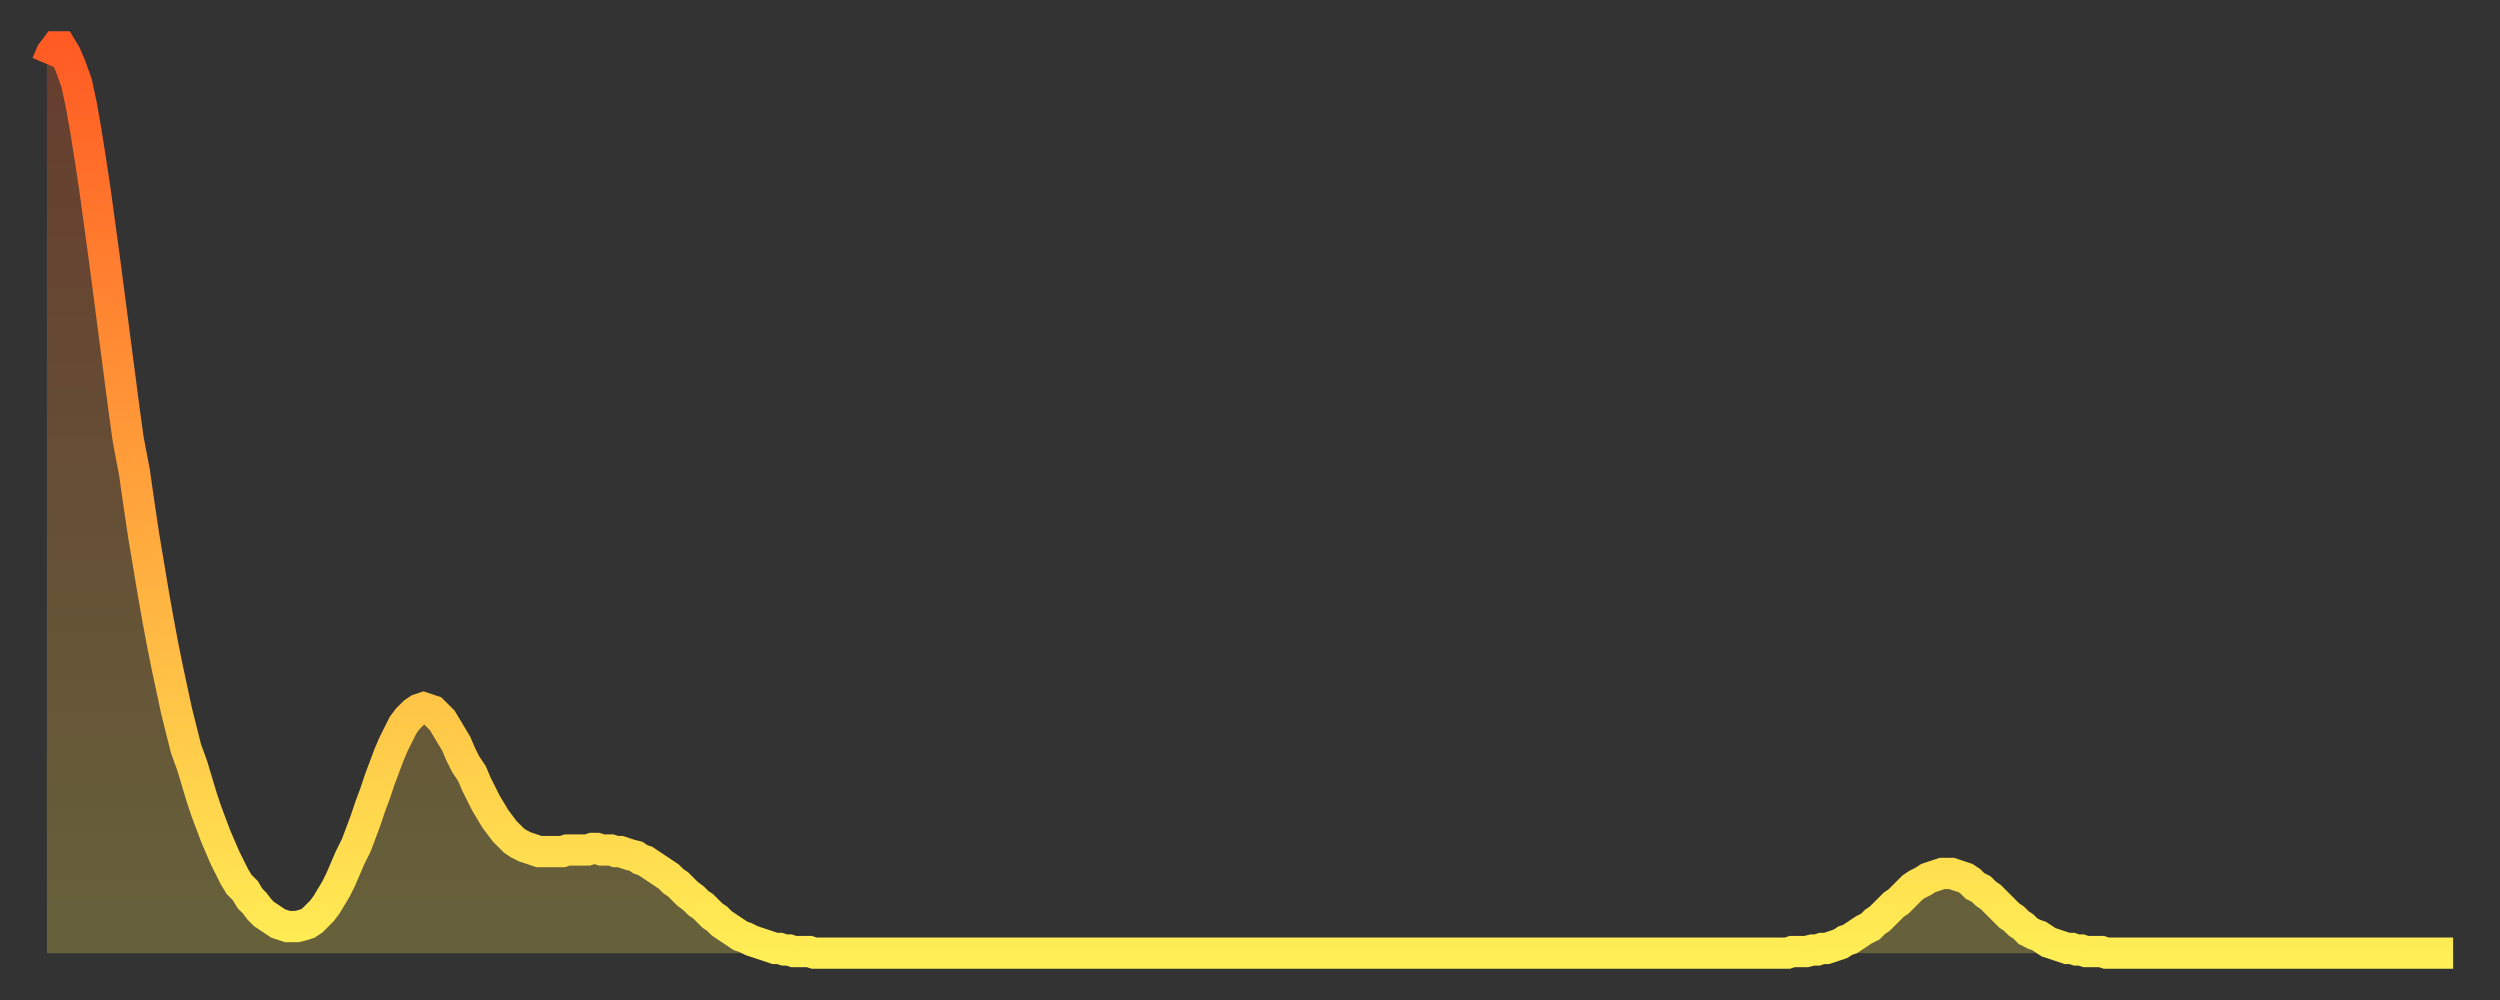
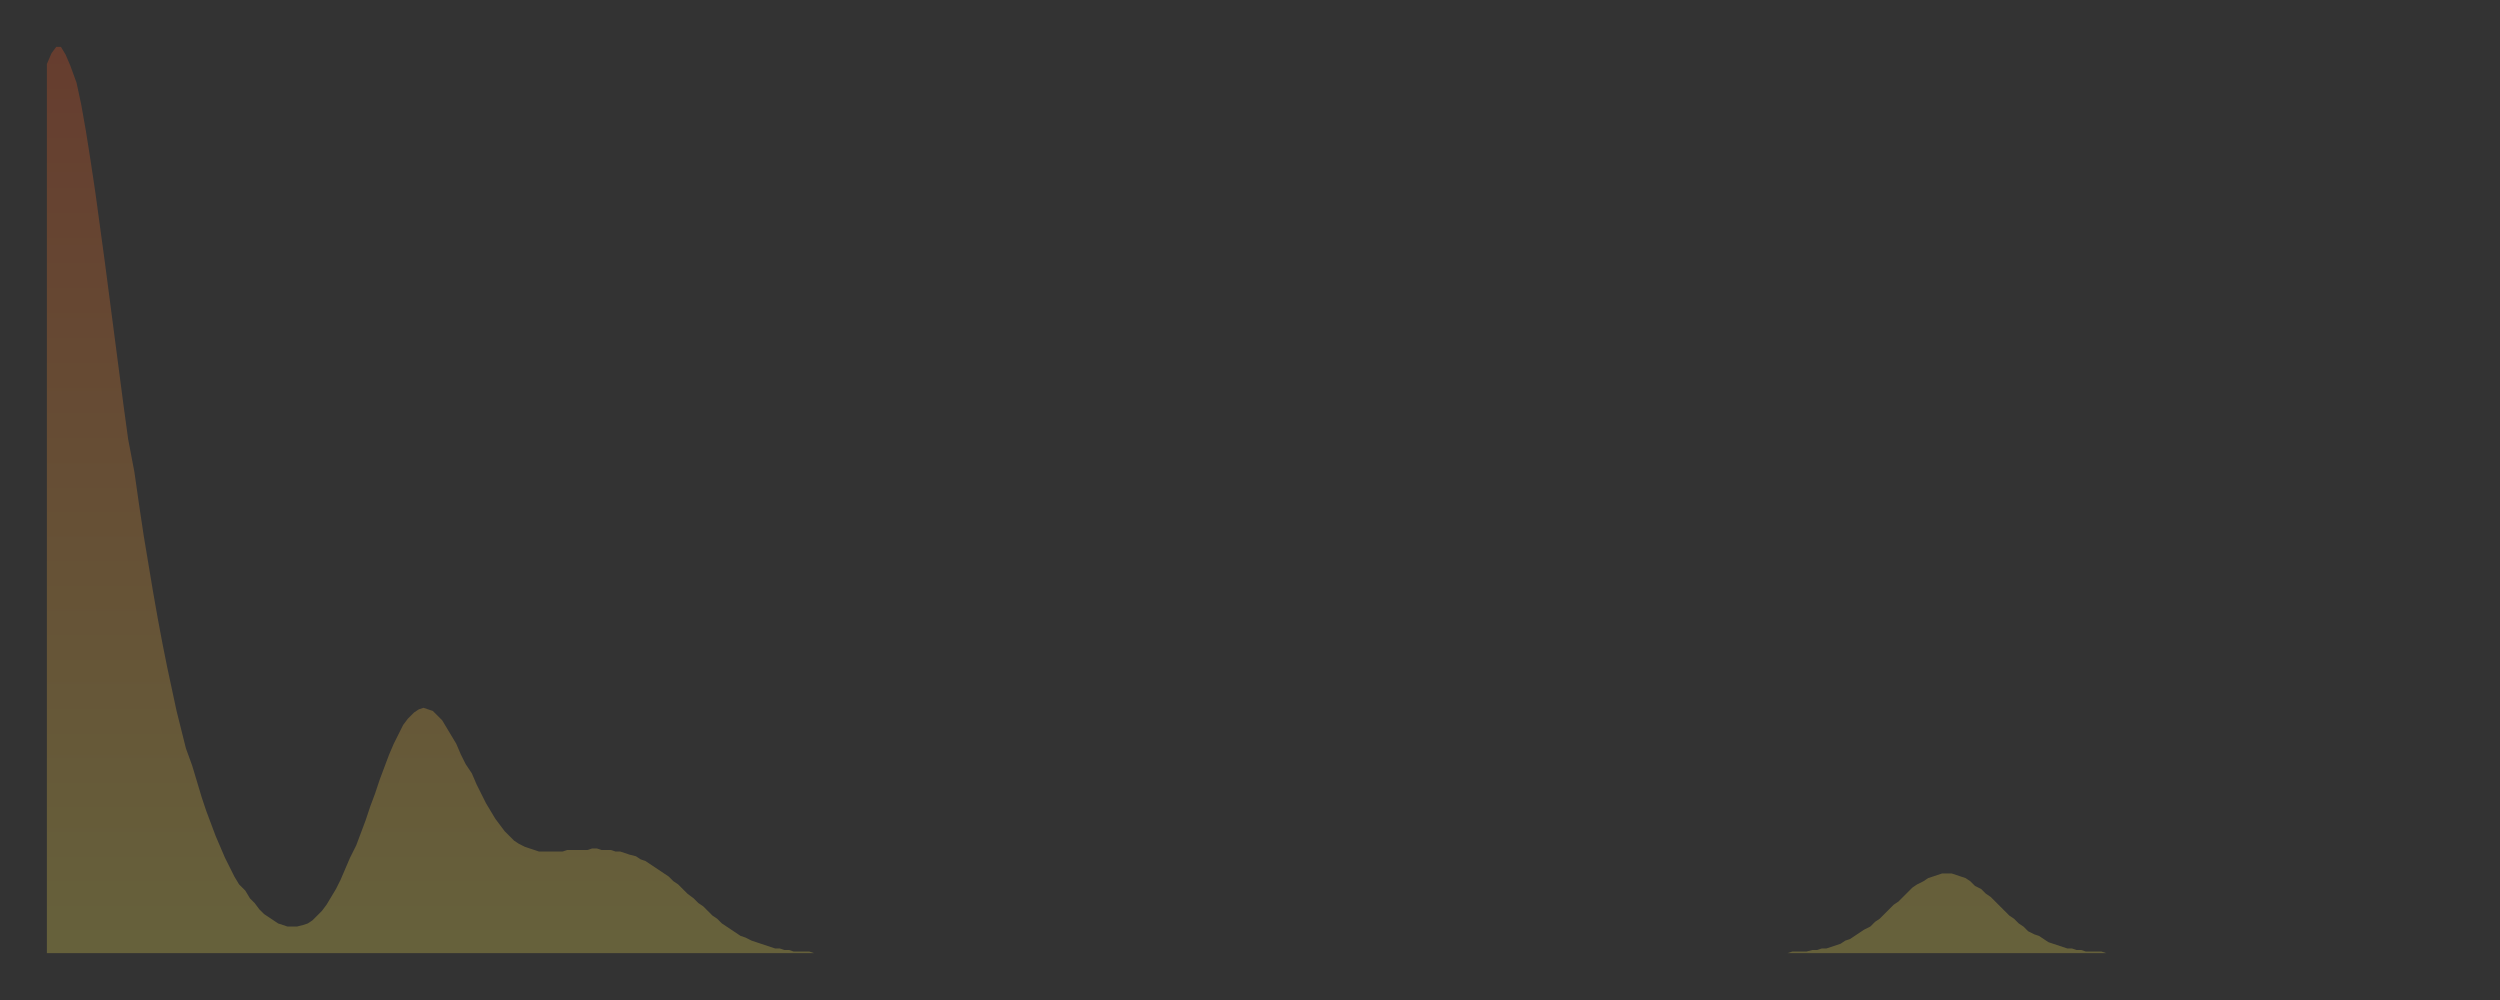
<svg xmlns="http://www.w3.org/2000/svg" baseProfile="full" height="64" version="1.1" width="160">
  <rect width="100%" height="100%" fill="#333333" stroke="none" />
  <defs>
    <linearGradient id="id33140" x1="0" x2="0" y1="0" y2="1">
      <stop offset="0%" stop-color="#ff5b23" />
      <stop offset="50%" stop-color="#ffa43c" />
      <stop offset="100%" stop-color="#ffee55" />
    </linearGradient>
  </defs>
  <g transform="translate(3,3)">
    <g>
-       <path d="M 0.0 1.1 0.3 0.4 0.6 0.0 0.9 0.0 1.2 0.5 1.5 1.2 1.9 2.3 2.2 3.7 2.5 5.4 2.8 7.3 3.1 9.3 3.4 11.5 3.7 13.7 4.0 16.0 4.3 18.3 4.6 20.6 4.9 22.9 5.2 25.1 5.6 27.2 5.9 29.3 6.2 31.3 6.5 33.1 6.8 34.9 7.1 36.6 7.4 38.2 7.7 39.7 8.0 41.1 8.3 42.5 8.6 43.7 8.9 44.9 9.3 46.0 9.6 47.0 9.9 48.0 10.2 48.9 10.5 49.7 10.8 50.5 11.1 51.2 11.4 51.9 11.7 52.5 12.0 53.1 12.3 53.6 12.7 54.0 13.0 54.5 13.3 54.8 13.6 55.2 13.9 55.5 14.2 55.7 14.5 55.9 14.8 56.1 15.1 56.2 15.4 56.3 15.7 56.3 16.0 56.3 16.4 56.2 16.7 56.1 17.0 55.9 17.3 55.6 17.6 55.3 17.9 54.9 18.2 54.4 18.5 53.9 18.8 53.3 19.1 52.6 19.4 51.9 19.8 51.1 20.1 50.3 20.4 49.5 20.7 48.6 21.0 47.8 21.3 46.9 21.6 46.1 21.9 45.3 22.2 44.6 22.5 44.0 22.8 43.4 23.1 43.0 23.5 42.6 23.8 42.4 24.1 42.3 24.4 42.4 24.7 42.5 25.0 42.8 25.3 43.1 25.6 43.6 25.9 44.1 26.2 44.6 26.5 45.3 26.8 45.9 27.2 46.5 27.5 47.2 27.8 47.8 28.1 48.4 28.4 48.9 28.7 49.4 29.0 49.8 29.3 50.2 29.6 50.5 29.9 50.8 30.2 51.0 30.6 51.2 30.9 51.3 31.2 51.4 31.5 51.5 31.8 51.5 32.1 51.5 32.4 51.5 32.7 51.5 33.0 51.5 33.3 51.4 33.6 51.4 33.9 51.4 34.3 51.4 34.6 51.4 34.9 51.3 35.2 51.3 35.5 51.4 35.8 51.4 36.1 51.4 36.4 51.5 36.7 51.5 37.0 51.6 37.3 51.7 37.7 51.8 38.0 52.0 38.3 52.1 38.6 52.3 38.9 52.5 39.2 52.7 39.5 52.9 39.8 53.1 40.1 53.4 40.4 53.6 40.7 53.9 41.0 54.2 41.4 54.5 41.7 54.8 42.0 55.0 42.3 55.3 42.6 55.6 42.9 55.8 43.2 56.1 43.5 56.3 43.8 56.5 44.1 56.7 44.4 56.9 44.7 57.0 45.1 57.2 45.4 57.3 45.7 57.4 46.0 57.5 46.3 57.6 46.6 57.7 46.9 57.7 47.2 57.8 47.5 57.8 47.8 57.9 48.1 57.9 48.5 57.9 48.8 57.9 49.1 58.0 49.4 58.0 49.7 58.0 50.0 58.0 50.3 58.0 50.6 58.0 50.9 58.0 51.2 58.0 51.5 58.0 51.8 58.0 52.2 58.0 52.5 58.0 52.8 58.0 53.1 58.0 53.4 58.0 53.7 58.0 54.0 58.0 54.3 58.0 54.6 58.0 54.9 58.0 55.2 58.0 55.6 58.0 55.9 58.0 56.2 58.0 56.5 58.0 56.8 58.0 57.1 58.0 57.4 58.0 57.7 58.0 58.0 58.0 58.3 58.0 58.6 58.0 58.9 58.0 59.3 58.0 59.6 58.0 59.9 58.0 60.2 58.0 60.5 58.0 60.8 58.0 61.1 58.0 61.4 58.0 61.7 58.0 62.0 58.0 62.3 58.0 62.6 58.0 63.0 58.0 63.3 58.0 63.6 58.0 63.9 58.0 64.2 58.0 64.5 58.0 64.8 58.0 65.1 58.0 65.4 58.0 65.7 58.0 66.0 58.0 66.4 58.0 66.7 58.0 67.0 58.0 67.3 58.0 67.6 58.0 67.9 58.0 68.2 58.0 68.5 58.0 68.8 58.0 69.1 58.0 69.4 58.0 69.7 58.0 70.1 58.0 70.4 58.0 70.7 58.0 71.0 58.0 71.3 58.0 71.6 58.0 71.9 58.0 72.2 58.0 72.5 58.0 72.8 58.0 73.1 58.0 73.5 58.0 73.8 58.0 74.1 58.0 74.4 58.0 74.7 58.0 75.0 58.0 75.3 58.0 75.6 58.0 75.9 58.0 76.2 58.0 76.5 58.0 76.8 58.0 77.2 58.0 77.5 58.0 77.8 58.0 78.1 58.0 78.4 58.0 78.7 58.0 79.0 58.0 79.3 58.0 79.6 58.0 79.9 58.0 80.2 58.0 80.5 58.0 80.9 58.0 81.2 58.0 81.5 58.0 81.8 58.0 82.1 58.0 82.4 58.0 82.7 58.0 83.0 58.0 83.3 58.0 83.6 58.0 83.9 58.0 84.3 58.0 84.6 58.0 84.9 58.0 85.2 58.0 85.5 58.0 85.8 58.0 86.1 58.0 86.4 58.0 86.7 58.0 87.0 58.0 87.3 58.0 87.6 58.0 88.0 58.0 88.3 58.0 88.6 58.0 88.9 58.0 89.2 58.0 89.5 58.0 89.8 58.0 90.1 58.0 90.4 58.0 90.7 58.0 91.0 58.0 91.4 58.0 91.7 58.0 92.0 58.0 92.3 58.0 92.6 58.0 92.9 58.0 93.2 58.0 93.5 58.0 93.8 58.0 94.1 58.0 94.4 58.0 94.7 58.0 95.1 58.0 95.4 58.0 95.7 58.0 96.0 58.0 96.3 58.0 96.6 58.0 96.9 58.0 97.2 58.0 97.5 58.0 97.8 58.0 98.1 58.0 98.4 58.0 98.8 58.0 99.1 58.0 99.4 58.0 99.7 58.0 100.0 58.0 100.3 58.0 100.6 58.0 100.9 58.0 101.2 58.0 101.5 58.0 101.8 58.0 102.2 58.0 102.5 58.0 102.8 58.0 103.1 58.0 103.4 58.0 103.7 58.0 104.0 58.0 104.3 58.0 104.6 58.0 104.9 58.0 105.2 58.0 105.5 58.0 105.9 58.0 106.2 58.0 106.5 58.0 106.8 58.0 107.1 58.0 107.4 58.0 107.7 58.0 108.0 58.0 108.3 58.0 108.6 58.0 108.9 58.0 109.3 58.0 109.6 58.0 109.9 58.0 110.2 58.0 110.5 58.0 110.8 58.0 111.1 58.0 111.4 58.0 111.7 57.9 112.0 57.9 112.3 57.9 112.6 57.9 113.0 57.8 113.3 57.8 113.6 57.7 113.9 57.7 114.2 57.6 114.5 57.5 114.8 57.4 115.1 57.2 115.4 57.1 115.7 56.9 116.0 56.7 116.3 56.5 116.7 56.3 117.0 56.0 117.3 55.8 117.6 55.5 117.9 55.2 118.2 54.9 118.5 54.7 118.8 54.4 119.1 54.1 119.4 53.8 119.7 53.6 120.1 53.4 120.4 53.2 120.7 53.1 121.0 53.0 121.3 52.9 121.6 52.9 121.9 52.9 122.2 53.0 122.5 53.1 122.8 53.2 123.1 53.4 123.4 53.7 123.8 53.9 124.1 54.2 124.4 54.4 124.7 54.7 125.0 55.0 125.3 55.3 125.6 55.6 125.9 55.8 126.2 56.1 126.5 56.3 126.8 56.6 127.2 56.8 127.5 56.9 127.8 57.1 128.1 57.3 128.4 57.4 128.7 57.5 129.0 57.6 129.3 57.7 129.6 57.7 129.9 57.8 130.2 57.8 130.5 57.9 130.9 57.9 131.2 57.9 131.5 57.9 131.8 58.0 132.1 58.0 132.4 58.0 132.7 58.0 133.0 58.0 133.3 58.0 133.6 58.0 133.9 58.0 134.2 58.0 134.6 58.0 134.9 58.0 135.2 58.0 135.5 58.0 135.8 58.0 136.1 58.0 136.4 58.0 136.7 58.0 137.0 58.0 137.3 58.0 137.6 58.0 138.0 58.0 138.3 58.0 138.6 58.0 138.9 58.0 139.2 58.0 139.5 58.0 139.8 58.0 140.1 58.0 140.4 58.0 140.7 58.0 141.0 58.0 141.3 58.0 141.7 58.0 142.0 58.0 142.3 58.0 142.6 58.0 142.9 58.0 143.2 58.0 143.5 58.0 143.8 58.0 144.1 58.0 144.4 58.0 144.7 58.0 145.1 58.0 145.4 58.0 145.7 58.0 146.0 58.0 146.3 58.0 146.6 58.0 146.9 58.0 147.2 58.0 147.5 58.0 147.8 58.0 148.1 58.0 148.4 58.0 148.8 58.0 149.1 58.0 149.4 58.0 149.7 58.0 150.0 58.0 150.3 58.0 150.6 58.0 150.9 58.0 151.2 58.0 151.5 58.0 151.8 58.0 152.1 58.0 152.5 58.0 152.8 58.0 153.1 58.0 153.4 58.0 153.7 58.0 154.0 58.0" fill="none" id="graph-curve" opacity="1" stroke="url(#id33140)" stroke-width="2" />
      <path d="M 0 58 L 0.0 1.1 0.3 0.4 0.6 0.0 0.9 0.0 1.2 0.5 1.5 1.2 1.9 2.3 2.2 3.7 2.5 5.4 2.8 7.3 3.1 9.3 3.4 11.5 3.7 13.7 4.0 16.0 4.3 18.3 4.6 20.6 4.9 22.9 5.2 25.1 5.6 27.2 5.9 29.3 6.2 31.3 6.5 33.1 6.8 34.9 7.1 36.6 7.4 38.2 7.7 39.7 8.0 41.1 8.3 42.5 8.6 43.7 8.9 44.9 9.3 46.0 9.6 47.0 9.9 48.0 10.2 48.9 10.5 49.7 10.8 50.5 11.1 51.2 11.4 51.9 11.7 52.5 12.0 53.1 12.3 53.6 12.7 54.0 13.0 54.5 13.3 54.8 13.6 55.2 13.9 55.5 14.2 55.7 14.5 55.9 14.8 56.1 15.1 56.2 15.4 56.3 15.7 56.3 16.0 56.3 16.4 56.2 16.7 56.1 17.0 55.9 17.3 55.6 17.6 55.3 17.9 54.9 18.2 54.4 18.5 53.9 18.8 53.3 19.1 52.6 19.4 51.9 19.8 51.1 20.1 50.3 20.4 49.5 20.7 48.6 21.0 47.8 21.3 46.9 21.6 46.1 21.9 45.3 22.2 44.6 22.5 44.0 22.8 43.4 23.1 43.0 23.5 42.6 23.8 42.4 24.1 42.3 24.4 42.4 24.7 42.5 25.0 42.8 25.3 43.1 25.6 43.6 25.9 44.1 26.2 44.6 26.5 45.3 26.8 45.9 27.2 46.5 27.5 47.2 27.8 47.8 28.1 48.4 28.4 48.9 28.7 49.4 29.0 49.8 29.3 50.2 29.6 50.5 29.9 50.8 30.2 51.0 30.6 51.2 30.9 51.3 31.2 51.4 31.5 51.5 31.8 51.5 32.1 51.5 32.4 51.5 32.7 51.5 33.0 51.5 33.3 51.4 33.6 51.4 33.9 51.4 34.3 51.4 34.6 51.4 34.9 51.3 35.2 51.3 35.5 51.4 35.8 51.4 36.1 51.4 36.4 51.5 36.7 51.5 37.0 51.6 37.3 51.7 37.7 51.8 38.0 52.0 38.3 52.1 38.6 52.3 38.9 52.5 39.2 52.7 39.5 52.9 39.8 53.1 40.1 53.4 40.4 53.6 40.7 53.9 41.0 54.2 41.4 54.5 41.7 54.8 42.0 55.0 42.3 55.3 42.6 55.6 42.9 55.8 43.2 56.1 43.5 56.3 43.8 56.5 44.1 56.7 44.4 56.9 44.7 57.0 45.1 57.2 45.4 57.3 45.7 57.4 46.0 57.5 46.3 57.6 46.6 57.7 46.9 57.7 47.2 57.8 47.5 57.8 47.8 57.9 48.1 57.9 48.5 57.9 48.8 57.9 49.1 58.0 49.4 58.0 49.7 58.0 50.0 58.0 50.3 58.0 50.6 58.0 50.9 58.0 51.2 58.0 51.5 58.0 51.8 58.0 52.2 58.0 52.5 58.0 52.8 58.0 53.1 58.0 53.4 58.0 53.7 58.0 54.0 58.0 54.3 58.0 54.6 58.0 54.9 58.0 55.2 58.0 55.6 58.0 55.9 58.0 56.2 58.0 56.5 58.0 56.8 58.0 57.1 58.0 57.4 58.0 57.7 58.0 58.0 58.0 58.3 58.0 58.6 58.0 58.9 58.0 59.3 58.0 59.6 58.0 59.9 58.0 60.2 58.0 60.5 58.0 60.8 58.0 61.1 58.0 61.4 58.0 61.7 58.0 62.0 58.0 62.3 58.0 62.6 58.0 63.0 58.0 63.3 58.0 63.6 58.0 63.9 58.0 64.2 58.0 64.5 58.0 64.8 58.0 65.1 58.0 65.4 58.0 65.7 58.0 66.0 58.0 66.4 58.0 66.7 58.0 67.0 58.0 67.3 58.0 67.6 58.0 67.9 58.0 68.2 58.0 68.5 58.0 68.8 58.0 69.1 58.0 69.4 58.0 69.7 58.0 70.1 58.0 70.4 58.0 70.7 58.0 71.0 58.0 71.3 58.0 71.6 58.0 71.9 58.0 72.2 58.0 72.5 58.0 72.8 58.0 73.1 58.0 73.5 58.0 73.8 58.0 74.1 58.0 74.4 58.0 74.7 58.0 75.0 58.0 75.3 58.0 75.6 58.0 75.9 58.0 76.2 58.0 76.5 58.0 76.8 58.0 77.2 58.0 77.5 58.0 77.8 58.0 78.1 58.0 78.4 58.0 78.7 58.0 79.0 58.0 79.3 58.0 79.6 58.0 79.9 58.0 80.2 58.0 80.5 58.0 80.9 58.0 81.2 58.0 81.5 58.0 81.8 58.0 82.1 58.0 82.4 58.0 82.7 58.0 83.0 58.0 83.3 58.0 83.6 58.0 83.9 58.0 84.3 58.0 84.6 58.0 84.9 58.0 85.2 58.0 85.5 58.0 85.8 58.0 86.1 58.0 86.4 58.0 86.7 58.0 87.0 58.0 87.3 58.0 87.6 58.0 88.0 58.0 88.3 58.0 88.6 58.0 88.9 58.0 89.2 58.0 89.5 58.0 89.8 58.0 90.1 58.0 90.4 58.0 90.7 58.0 91.0 58.0 91.4 58.0 91.7 58.0 92.0 58.0 92.3 58.0 92.6 58.0 92.9 58.0 93.2 58.0 93.5 58.0 93.8 58.0 94.1 58.0 94.4 58.0 94.7 58.0 95.1 58.0 95.4 58.0 95.7 58.0 96.0 58.0 96.3 58.0 96.6 58.0 96.9 58.0 97.2 58.0 97.5 58.0 97.8 58.0 98.1 58.0 98.4 58.0 98.8 58.0 99.1 58.0 99.4 58.0 99.7 58.0 100.0 58.0 100.3 58.0 100.6 58.0 100.9 58.0 101.2 58.0 101.5 58.0 101.8 58.0 102.2 58.0 102.5 58.0 102.8 58.0 103.1 58.0 103.4 58.0 103.7 58.0 104.0 58.0 104.3 58.0 104.6 58.0 104.9 58.0 105.2 58.0 105.5 58.0 105.9 58.0 106.2 58.0 106.5 58.0 106.8 58.0 107.1 58.0 107.4 58.0 107.7 58.0 108.0 58.0 108.3 58.0 108.6 58.0 108.9 58.0 109.3 58.0 109.6 58.0 109.9 58.0 110.2 58.0 110.5 58.0 110.8 58.0 111.1 58.0 111.4 58.0 111.7 57.9 112.0 57.9 112.3 57.9 112.6 57.9 113.0 57.8 113.3 57.8 113.6 57.7 113.9 57.7 114.2 57.6 114.5 57.5 114.8 57.4 115.1 57.2 115.4 57.1 115.7 56.9 116.0 56.7 116.3 56.5 116.7 56.3 117.0 56.0 117.3 55.8 117.6 55.5 117.9 55.2 118.2 54.9 118.5 54.7 118.8 54.4 119.1 54.1 119.4 53.8 119.7 53.6 120.1 53.4 120.4 53.2 120.7 53.1 121.0 53.0 121.3 52.9 121.6 52.9 121.9 52.9 122.2 53.0 122.5 53.1 122.8 53.2 123.1 53.4 123.4 53.7 123.8 53.9 124.1 54.2 124.4 54.4 124.7 54.7 125.0 55.0 125.3 55.3 125.6 55.6 125.9 55.8 126.2 56.1 126.5 56.3 126.8 56.6 127.2 56.8 127.5 56.9 127.8 57.1 128.1 57.3 128.4 57.4 128.7 57.5 129.0 57.6 129.3 57.7 129.6 57.7 129.9 57.8 130.2 57.8 130.5 57.9 130.9 57.9 131.2 57.9 131.5 57.9 131.8 58.0 132.1 58.0 132.4 58.0 132.7 58.0 133.0 58.0 133.3 58.0 133.6 58.0 133.9 58.0 134.2 58.0 134.6 58.0 134.9 58.0 135.2 58.0 135.5 58.0 135.8 58.0 136.1 58.0 136.4 58.0 136.7 58.0 137.0 58.0 137.3 58.0 137.6 58.0 138.0 58.0 138.3 58.0 138.6 58.0 138.9 58.0 139.2 58.0 139.5 58.0 139.8 58.0 140.1 58.0 140.4 58.0 140.7 58.0 141.0 58.0 141.3 58.0 141.7 58.0 142.0 58.0 142.3 58.0 142.6 58.0 142.9 58.0 143.2 58.0 143.5 58.0 143.8 58.0 144.1 58.0 144.4 58.0 144.7 58.0 145.1 58.0 145.4 58.0 145.7 58.0 146.0 58.0 146.3 58.0 146.6 58.0 146.9 58.0 147.2 58.0 147.5 58.0 147.8 58.0 148.1 58.0 148.4 58.0 148.8 58.0 149.1 58.0 149.4 58.0 149.7 58.0 150.0 58.0 150.3 58.0 150.6 58.0 150.9 58.0 151.2 58.0 151.5 58.0 151.8 58.0 152.1 58.0 152.5 58.0 152.8 58.0 153.1 58.0 153.4 58.0 153.7 58.0 154.0 58.0 154 58" fill="url(#id33140)" fill-opacity=".25" id="graph-shadow" />
    </g>
  </g>
</svg>